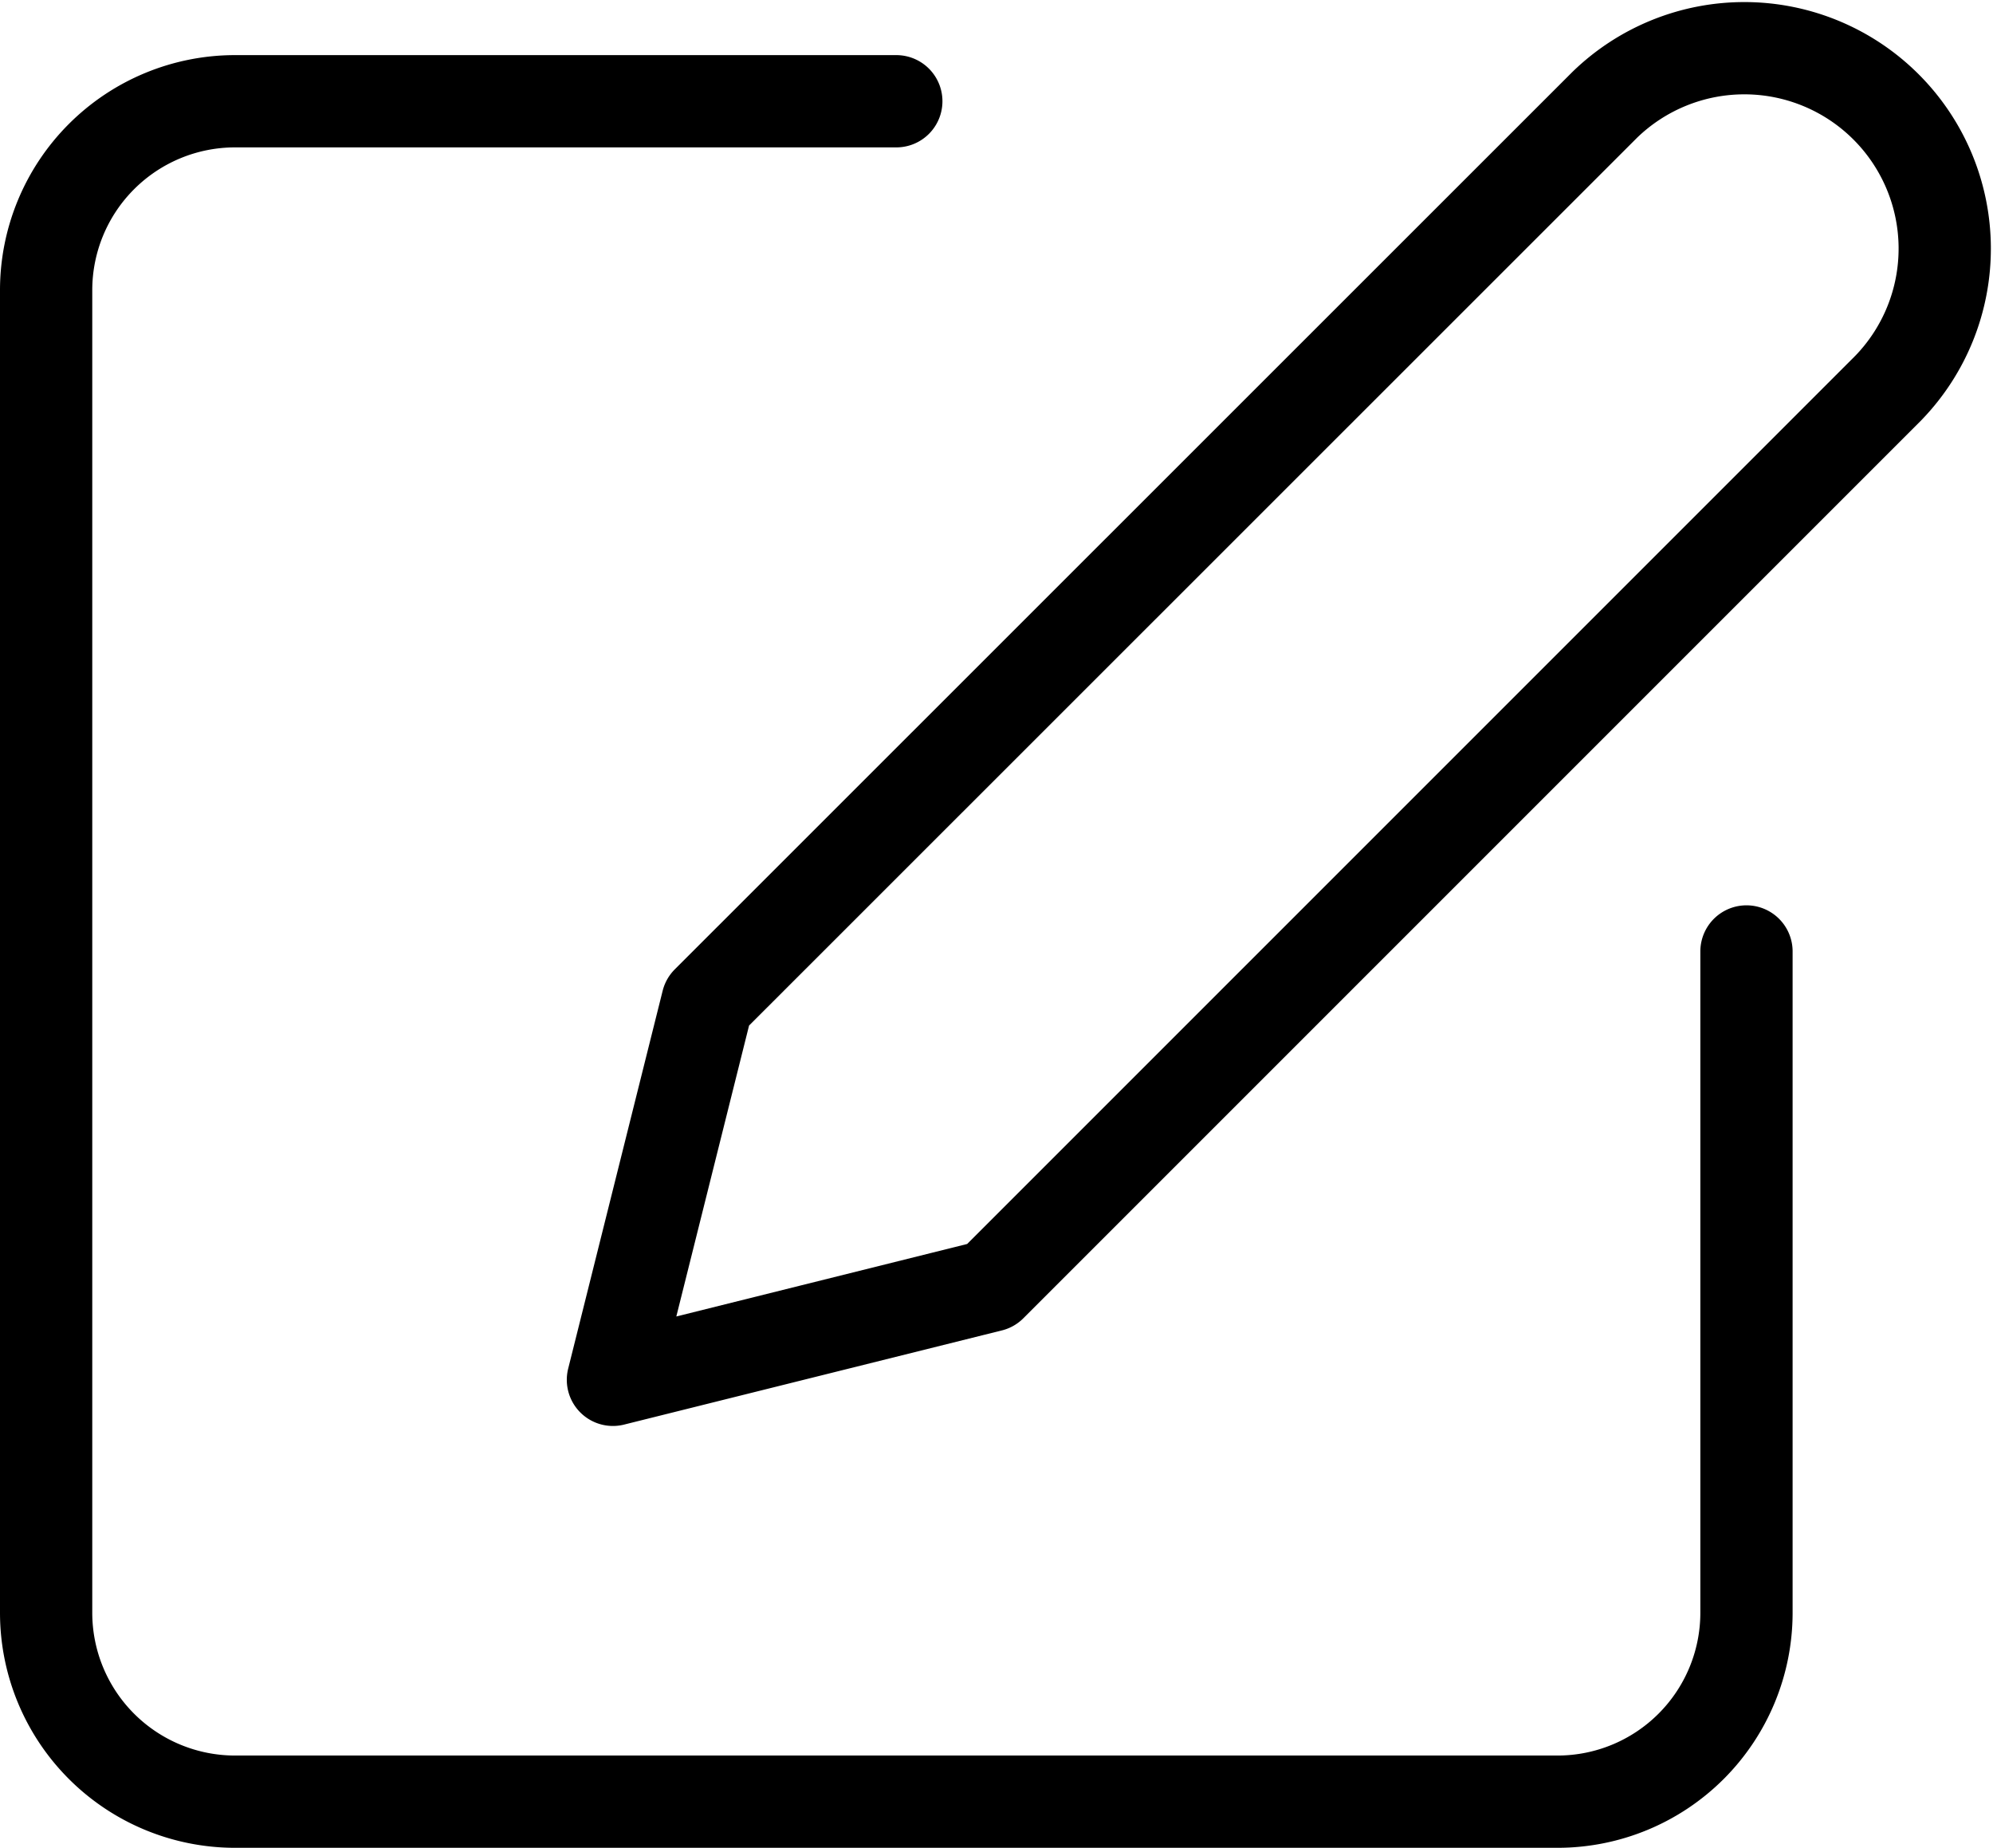
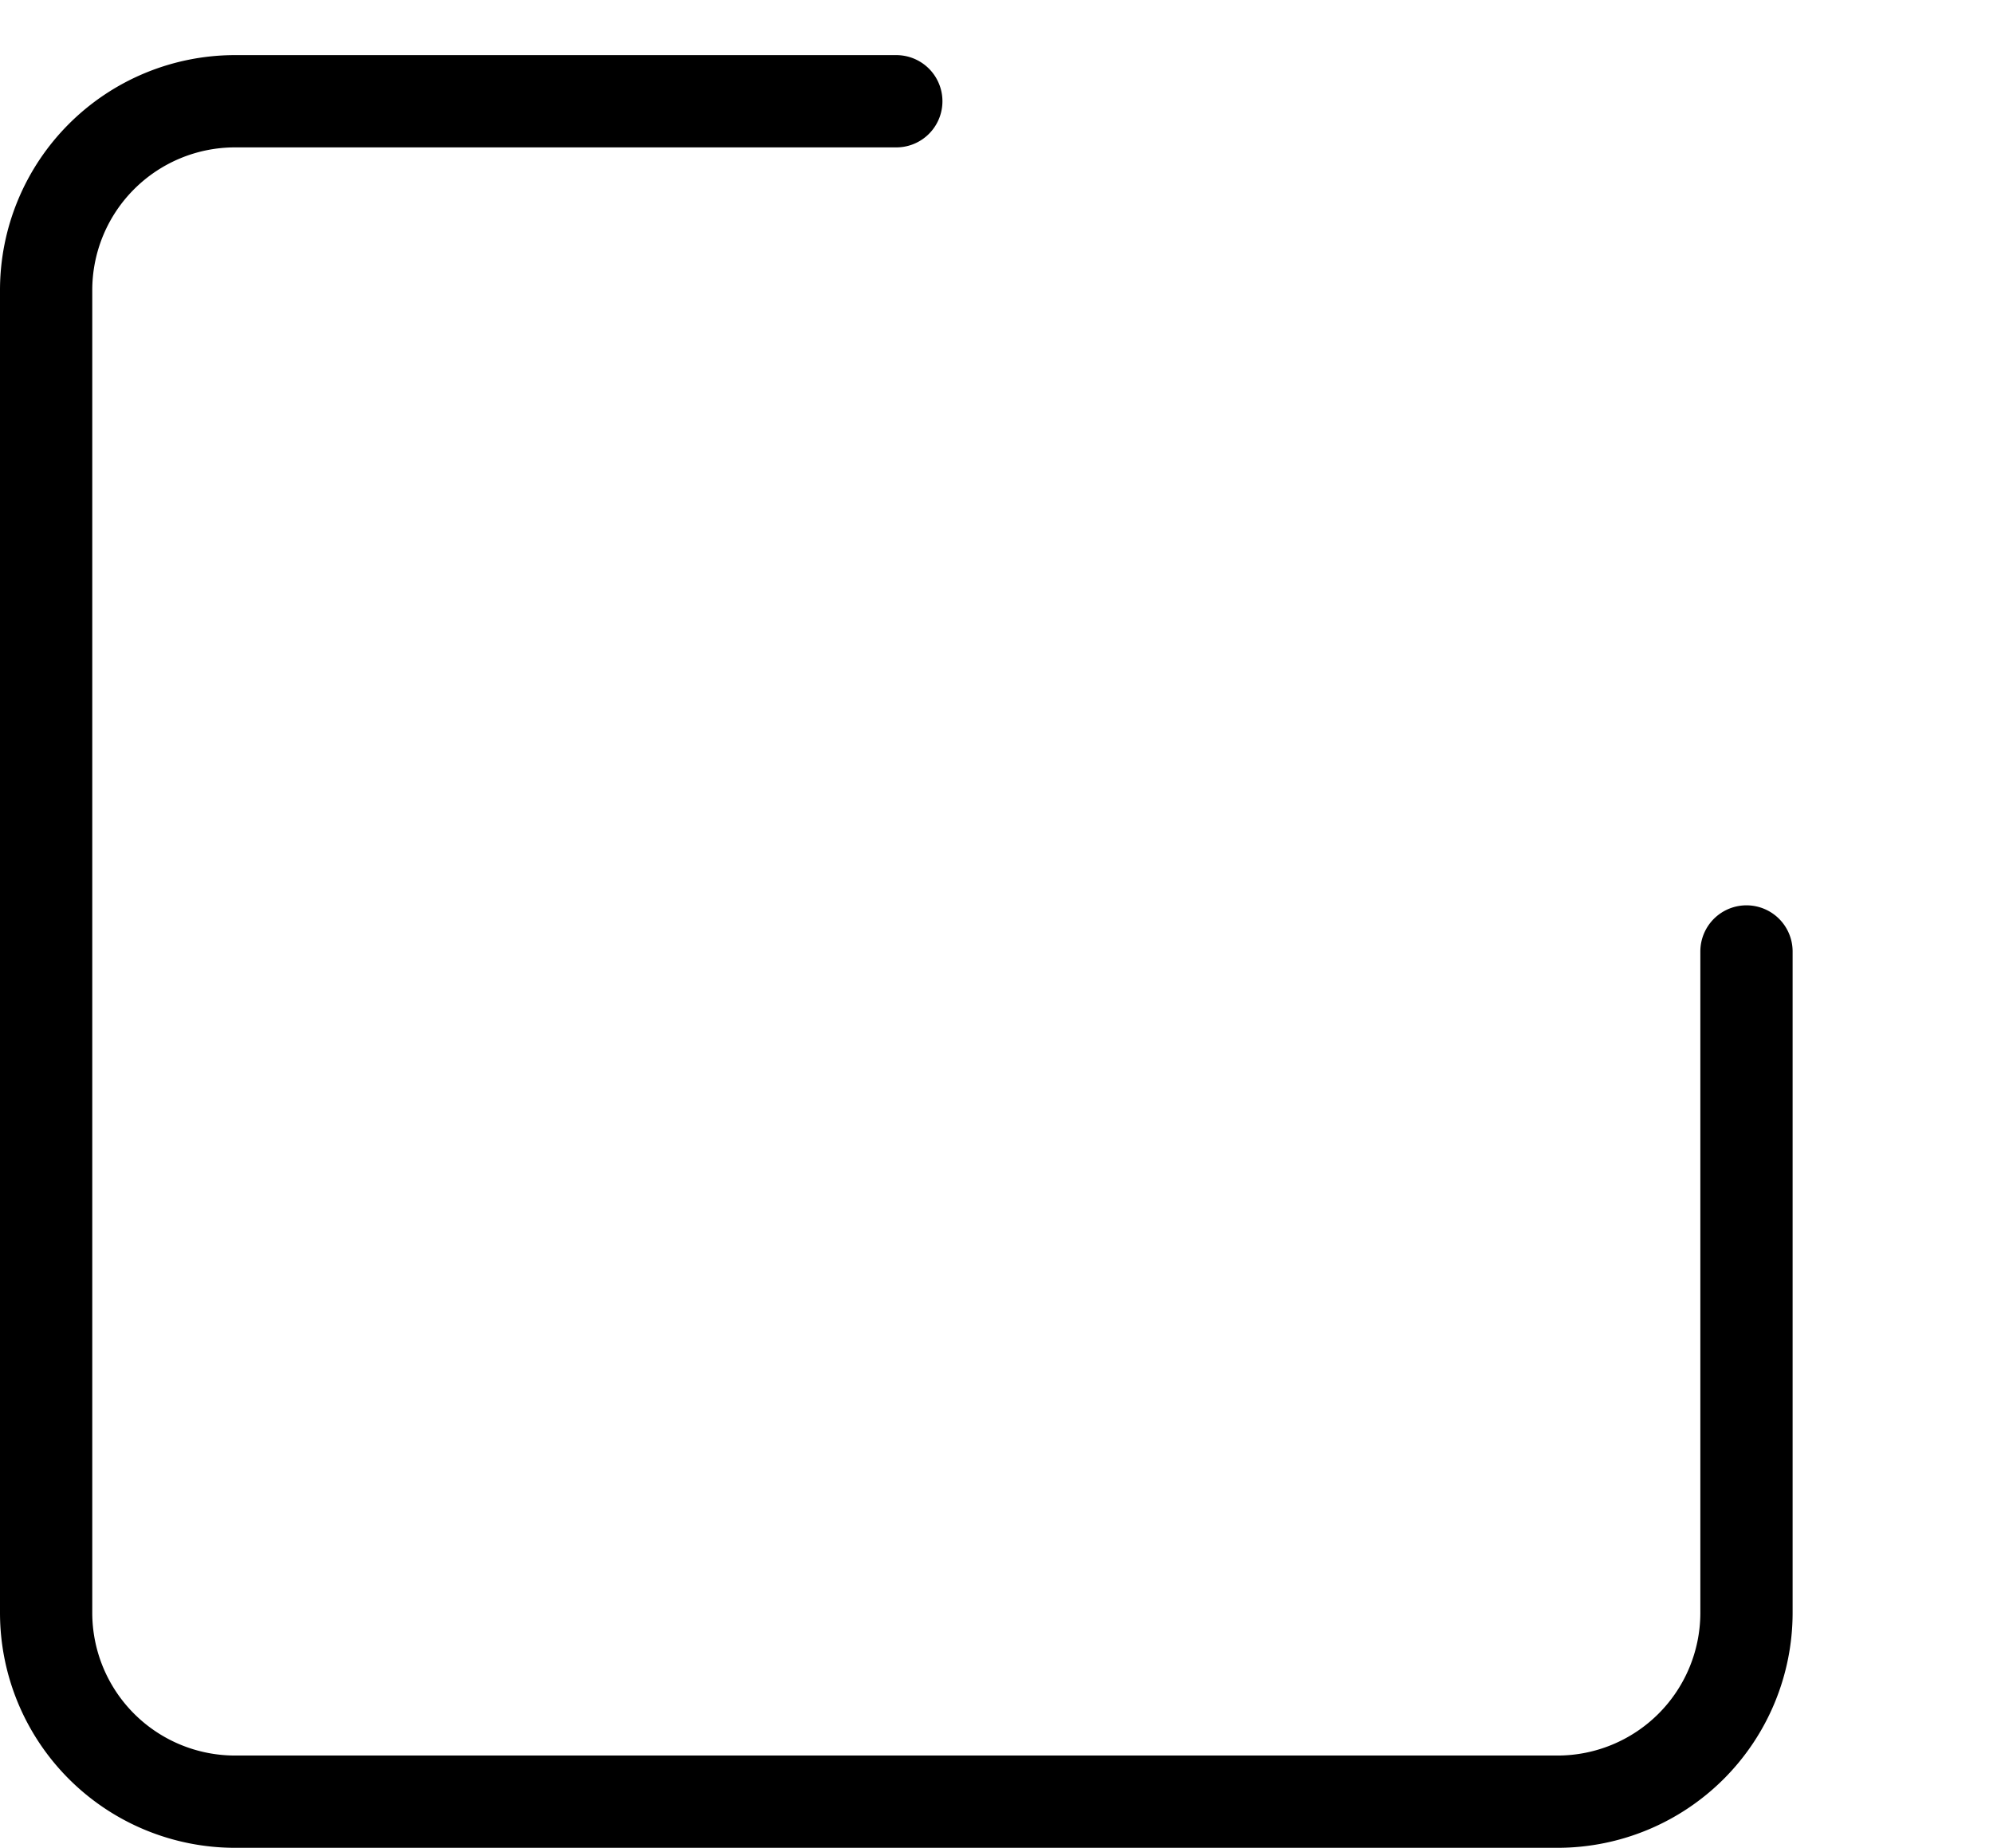
<svg xmlns="http://www.w3.org/2000/svg" width="32.402" height="30.039" viewBox="0 0 32.402 30.039">
  <g data-name="Grupo 3935">
    <path data-name="Trazado 6749" d="M16.822 6H6.072A3.072 3.072 0 0 0 3 9.072v21.5a3.072 3.072 0 0 0 3.072 3.072h21.5a3.072 3.072 0 0 0 3.072-3.072v-10.75" transform="translate(-2.25 -4.354)" style="fill:none;stroke:#000;stroke-linecap:round;stroke-linejoin:round;stroke-width:1.5px" />
-     <path data-name="Trazado 6750" d="M28.125 3.772a3.258 3.258 0 0 1 4.607 4.607l-14.59 14.59L12 24.5l1.536-6.143z" transform="translate(-2.035 -2.068)" style="fill:none;stroke:#000;stroke-linecap:round;stroke-linejoin:round;stroke-width:1.5px" />
  </g>
</svg>